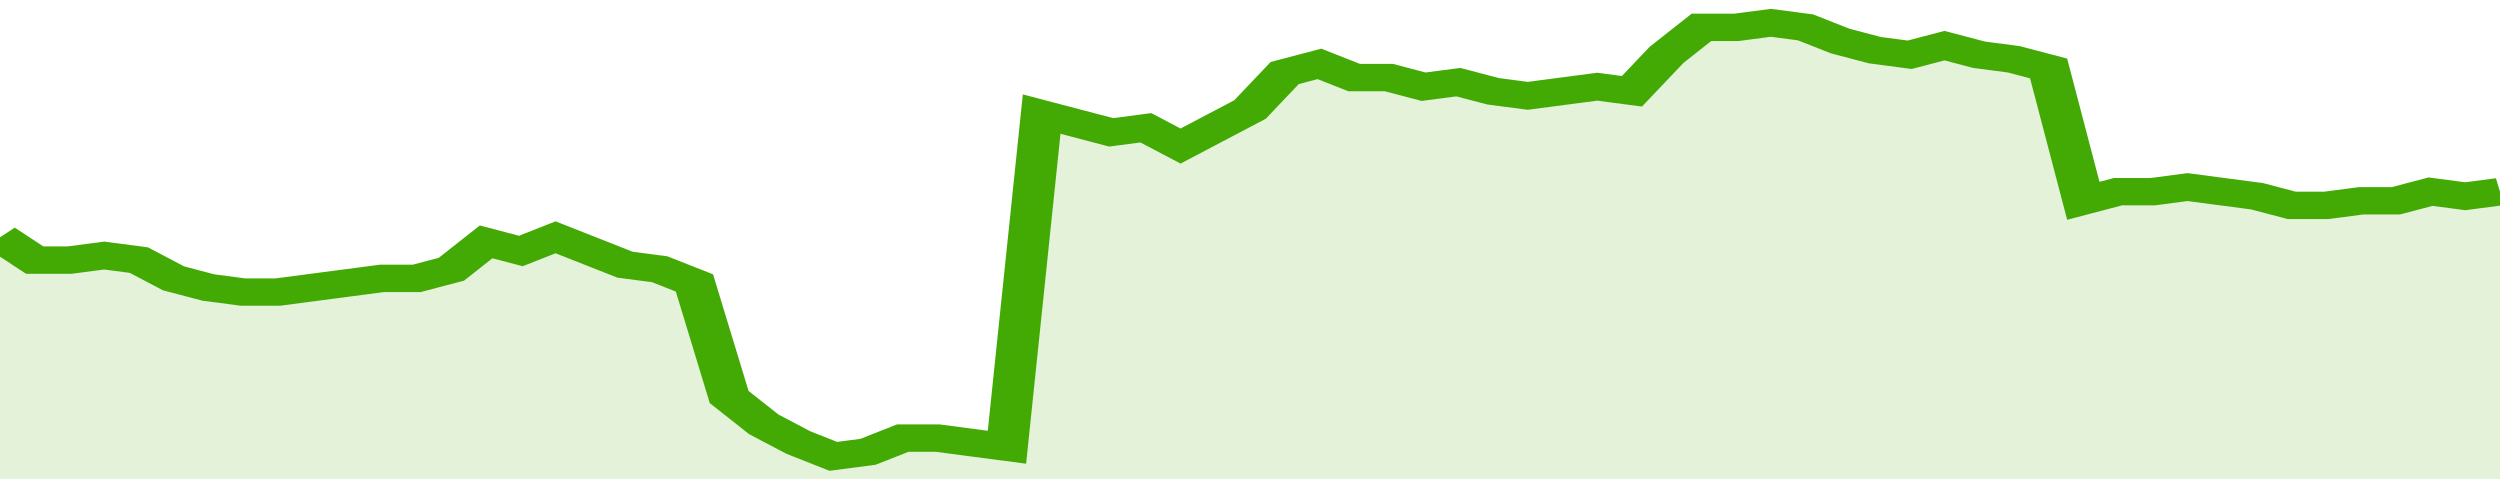
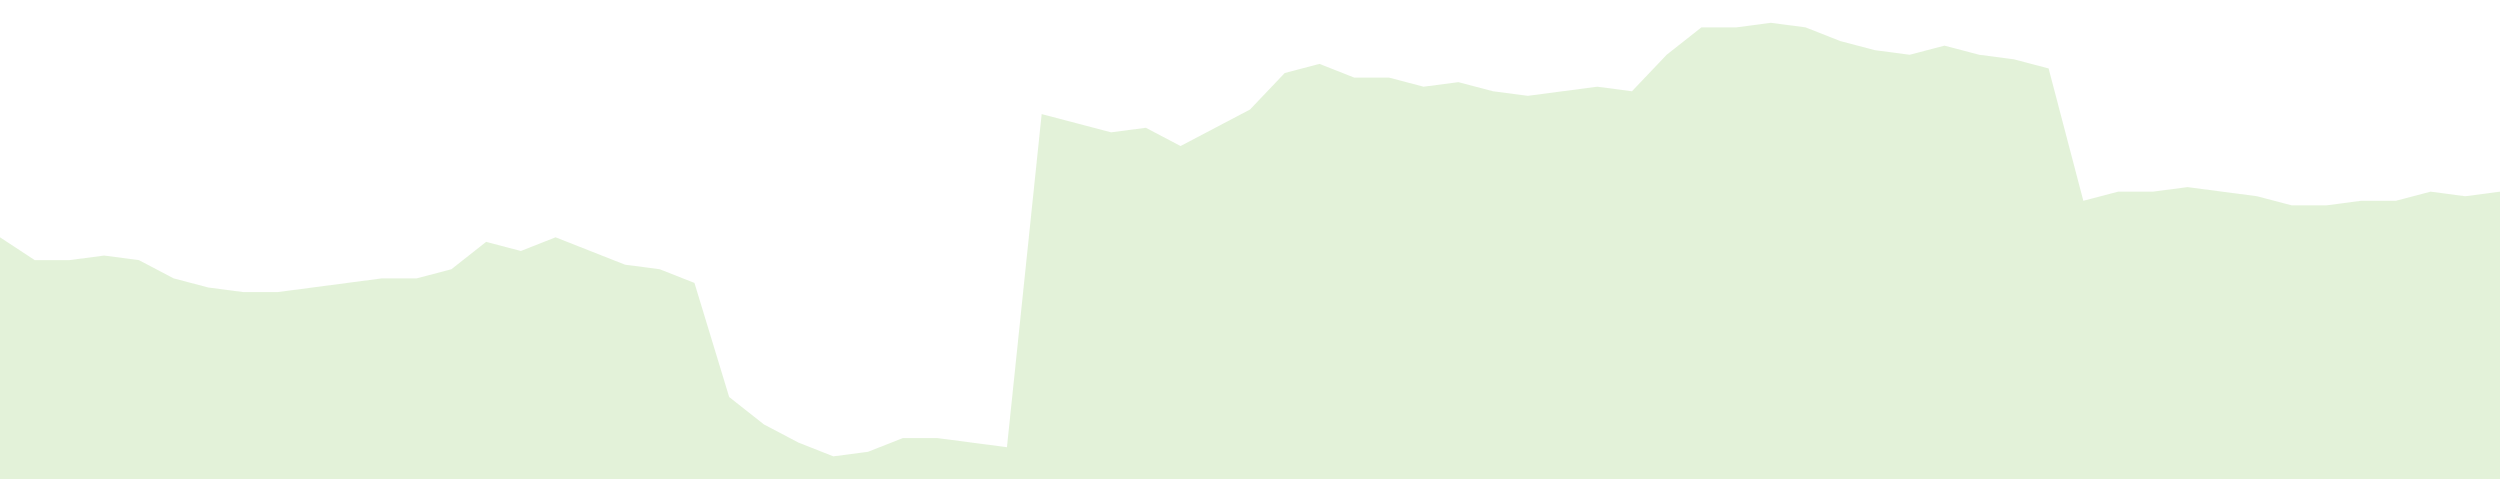
<svg xmlns="http://www.w3.org/2000/svg" viewBox="0 0 360 105" width="120" height="23" preserveAspectRatio="none">
-   <polyline fill="none" stroke="#43AA05" stroke-width="6" points="0, 52 5, 57 10, 57 15, 56 20, 57 25, 61 30, 63 35, 64 40, 64 45, 63 50, 62 55, 61 60, 61 65, 59 70, 53 75, 55 80, 52 85, 55 90, 58 95, 59 100, 62 105, 87 110, 93 115, 97 120, 100 125, 99 130, 96 135, 96 140, 97 145, 98 150, 25 155, 27 160, 29 165, 28 170, 32 175, 28 180, 24 185, 16 190, 14 195, 17 200, 17 205, 19 210, 18 215, 20 220, 21 225, 20 230, 19 235, 20 240, 12 245, 6 250, 6 255, 5 260, 6 265, 9 270, 11 275, 12 280, 10 285, 12 290, 13 295, 15 300, 44 305, 42 310, 42 315, 41 320, 42 325, 43 330, 45 335, 45 340, 44 345, 44 350, 42 355, 43 360, 42 360, 42 "> </polyline>
  <polygon fill="#43AA05" opacity="0.15" points="0, 105 0, 52 5, 57 10, 57 15, 56 20, 57 25, 61 30, 63 35, 64 40, 64 45, 63 50, 62 55, 61 60, 61 65, 59 70, 53 75, 55 80, 52 85, 55 90, 58 95, 59 100, 62 105, 87 110, 93 115, 97 120, 100 125, 99 130, 96 135, 96 140, 97 145, 98 150, 25 155, 27 160, 29 165, 28 170, 32 175, 28 180, 24 185, 16 190, 14 195, 17 200, 17 205, 19 210, 18 215, 20 220, 21 225, 20 230, 19 235, 20 240, 12 245, 6 250, 6 255, 5 260, 6 265, 9 270, 11 275, 12 280, 10 285, 12 290, 13 295, 15 300, 44 305, 42 310, 42 315, 41 320, 42 325, 43 330, 45 335, 45 340, 44 345, 44 350, 42 355, 43 360, 42 360, 105 " />
</svg>